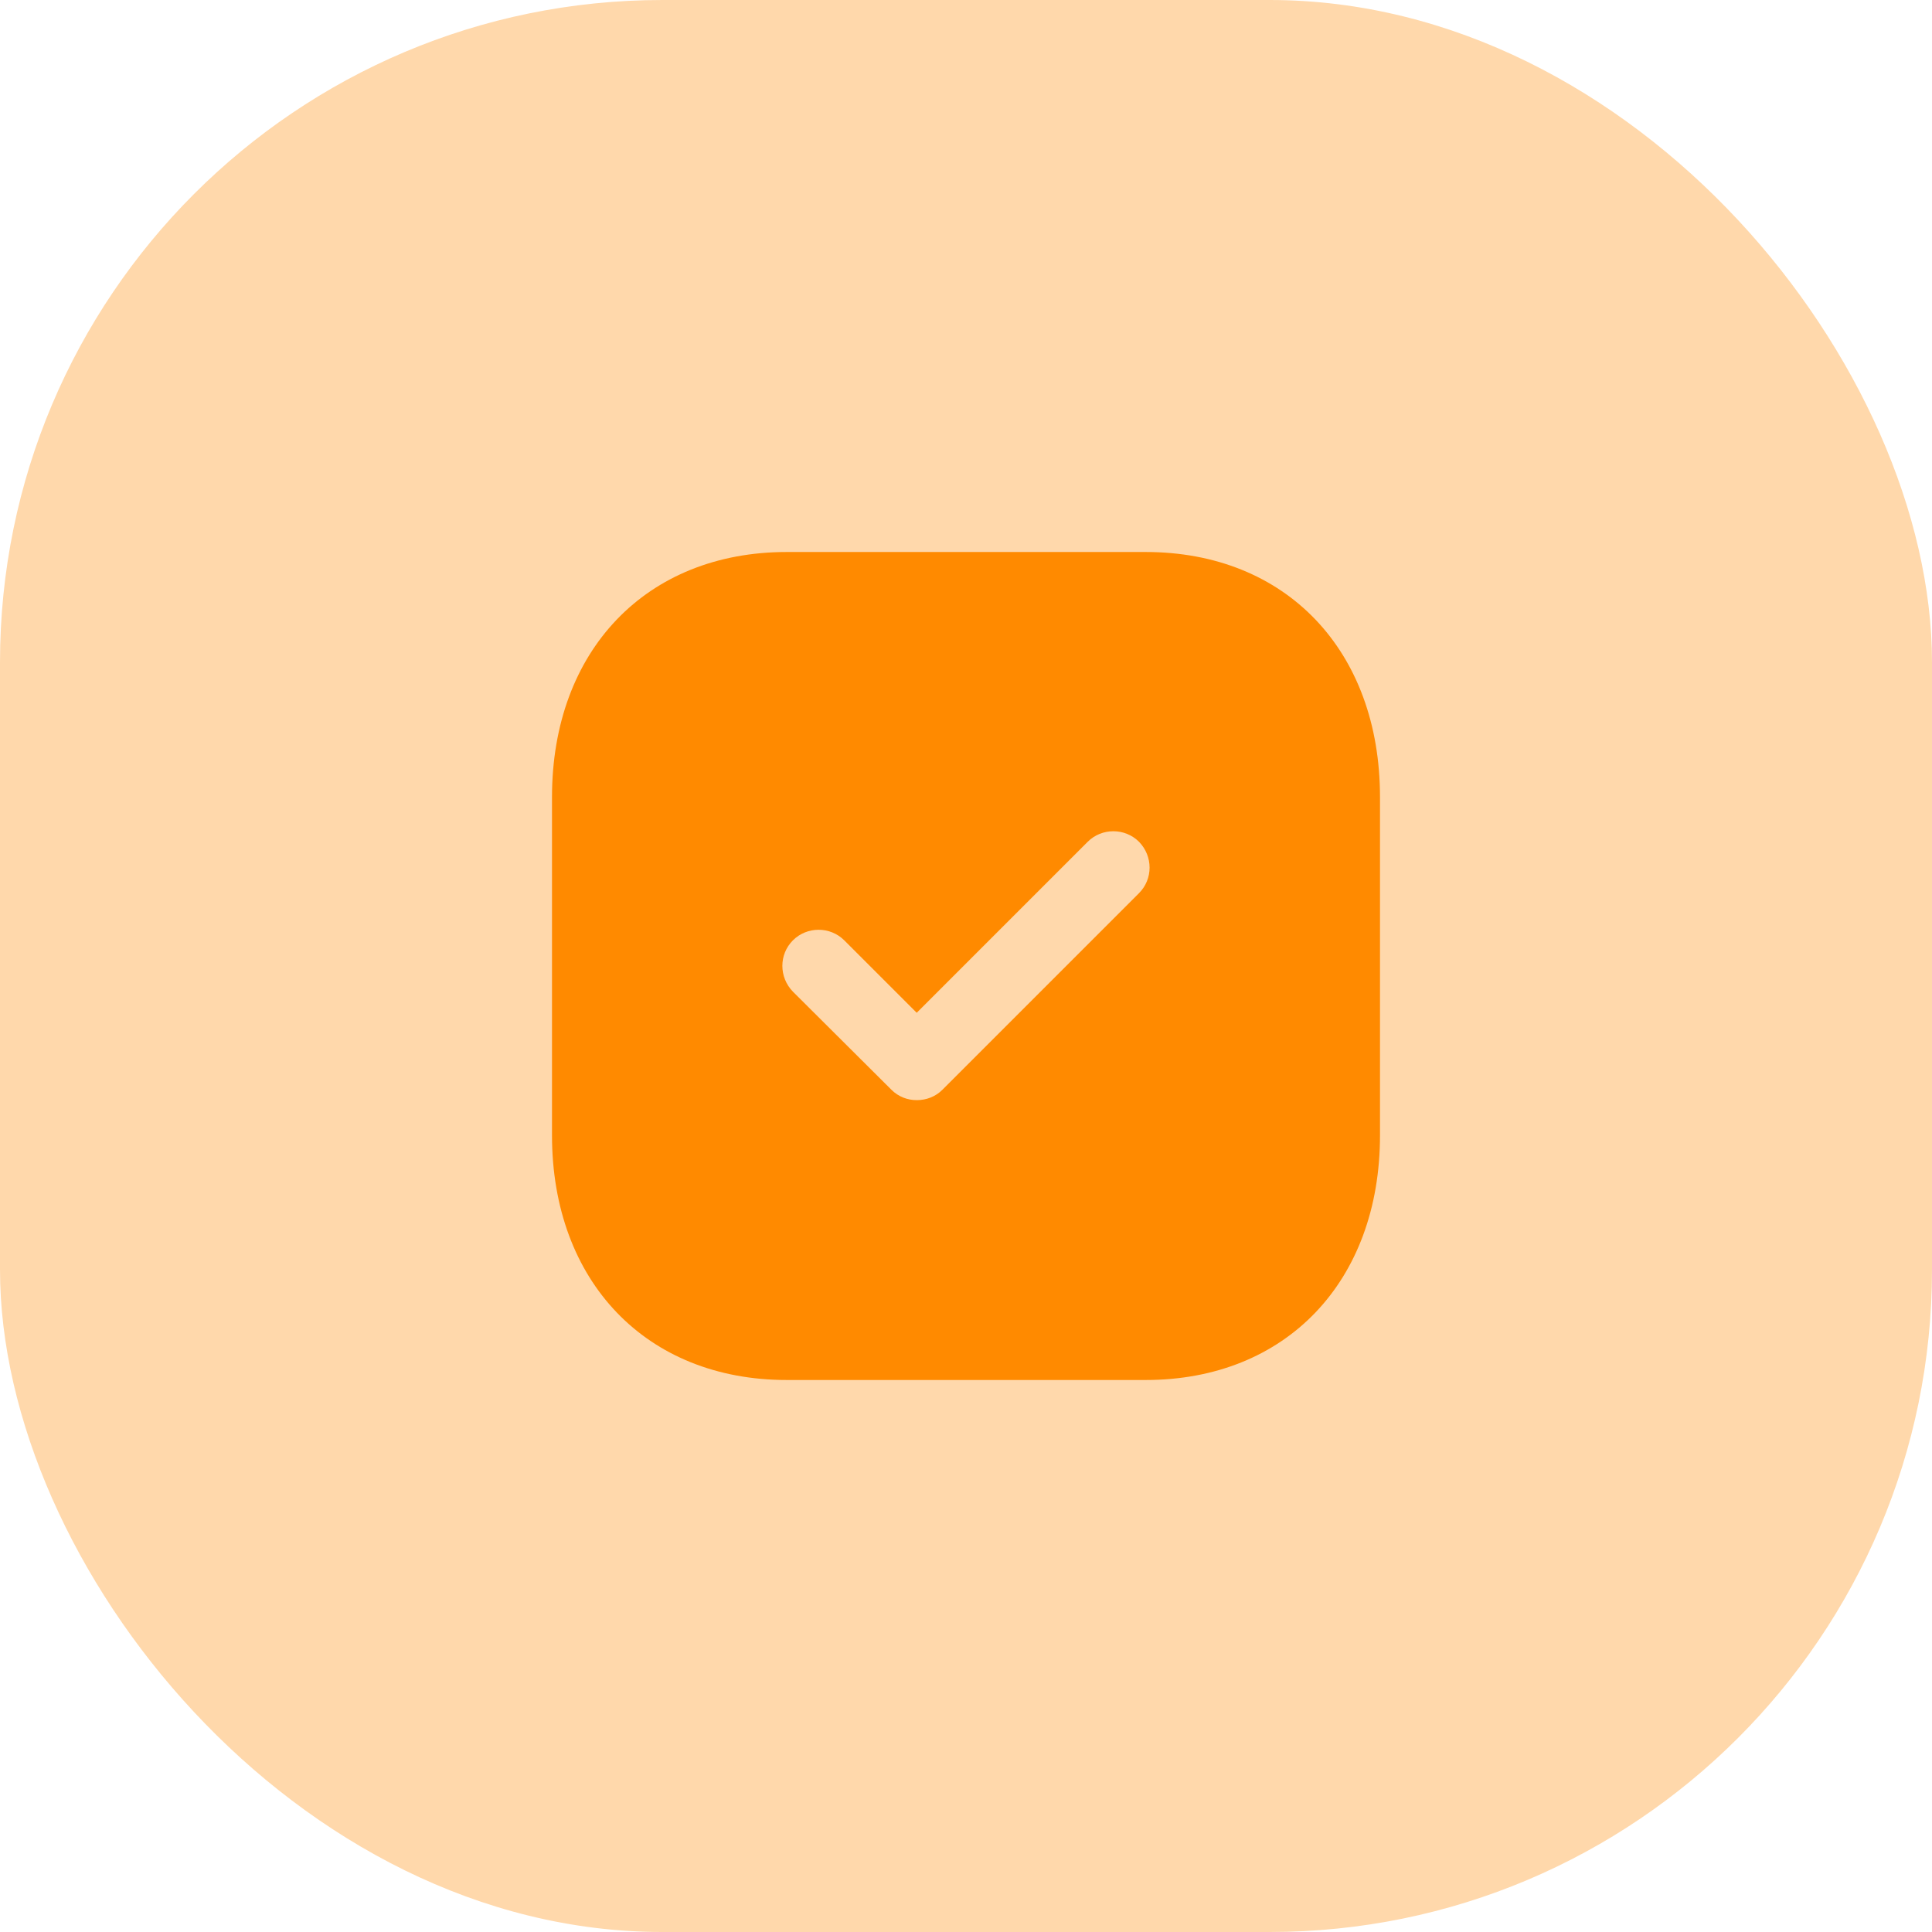
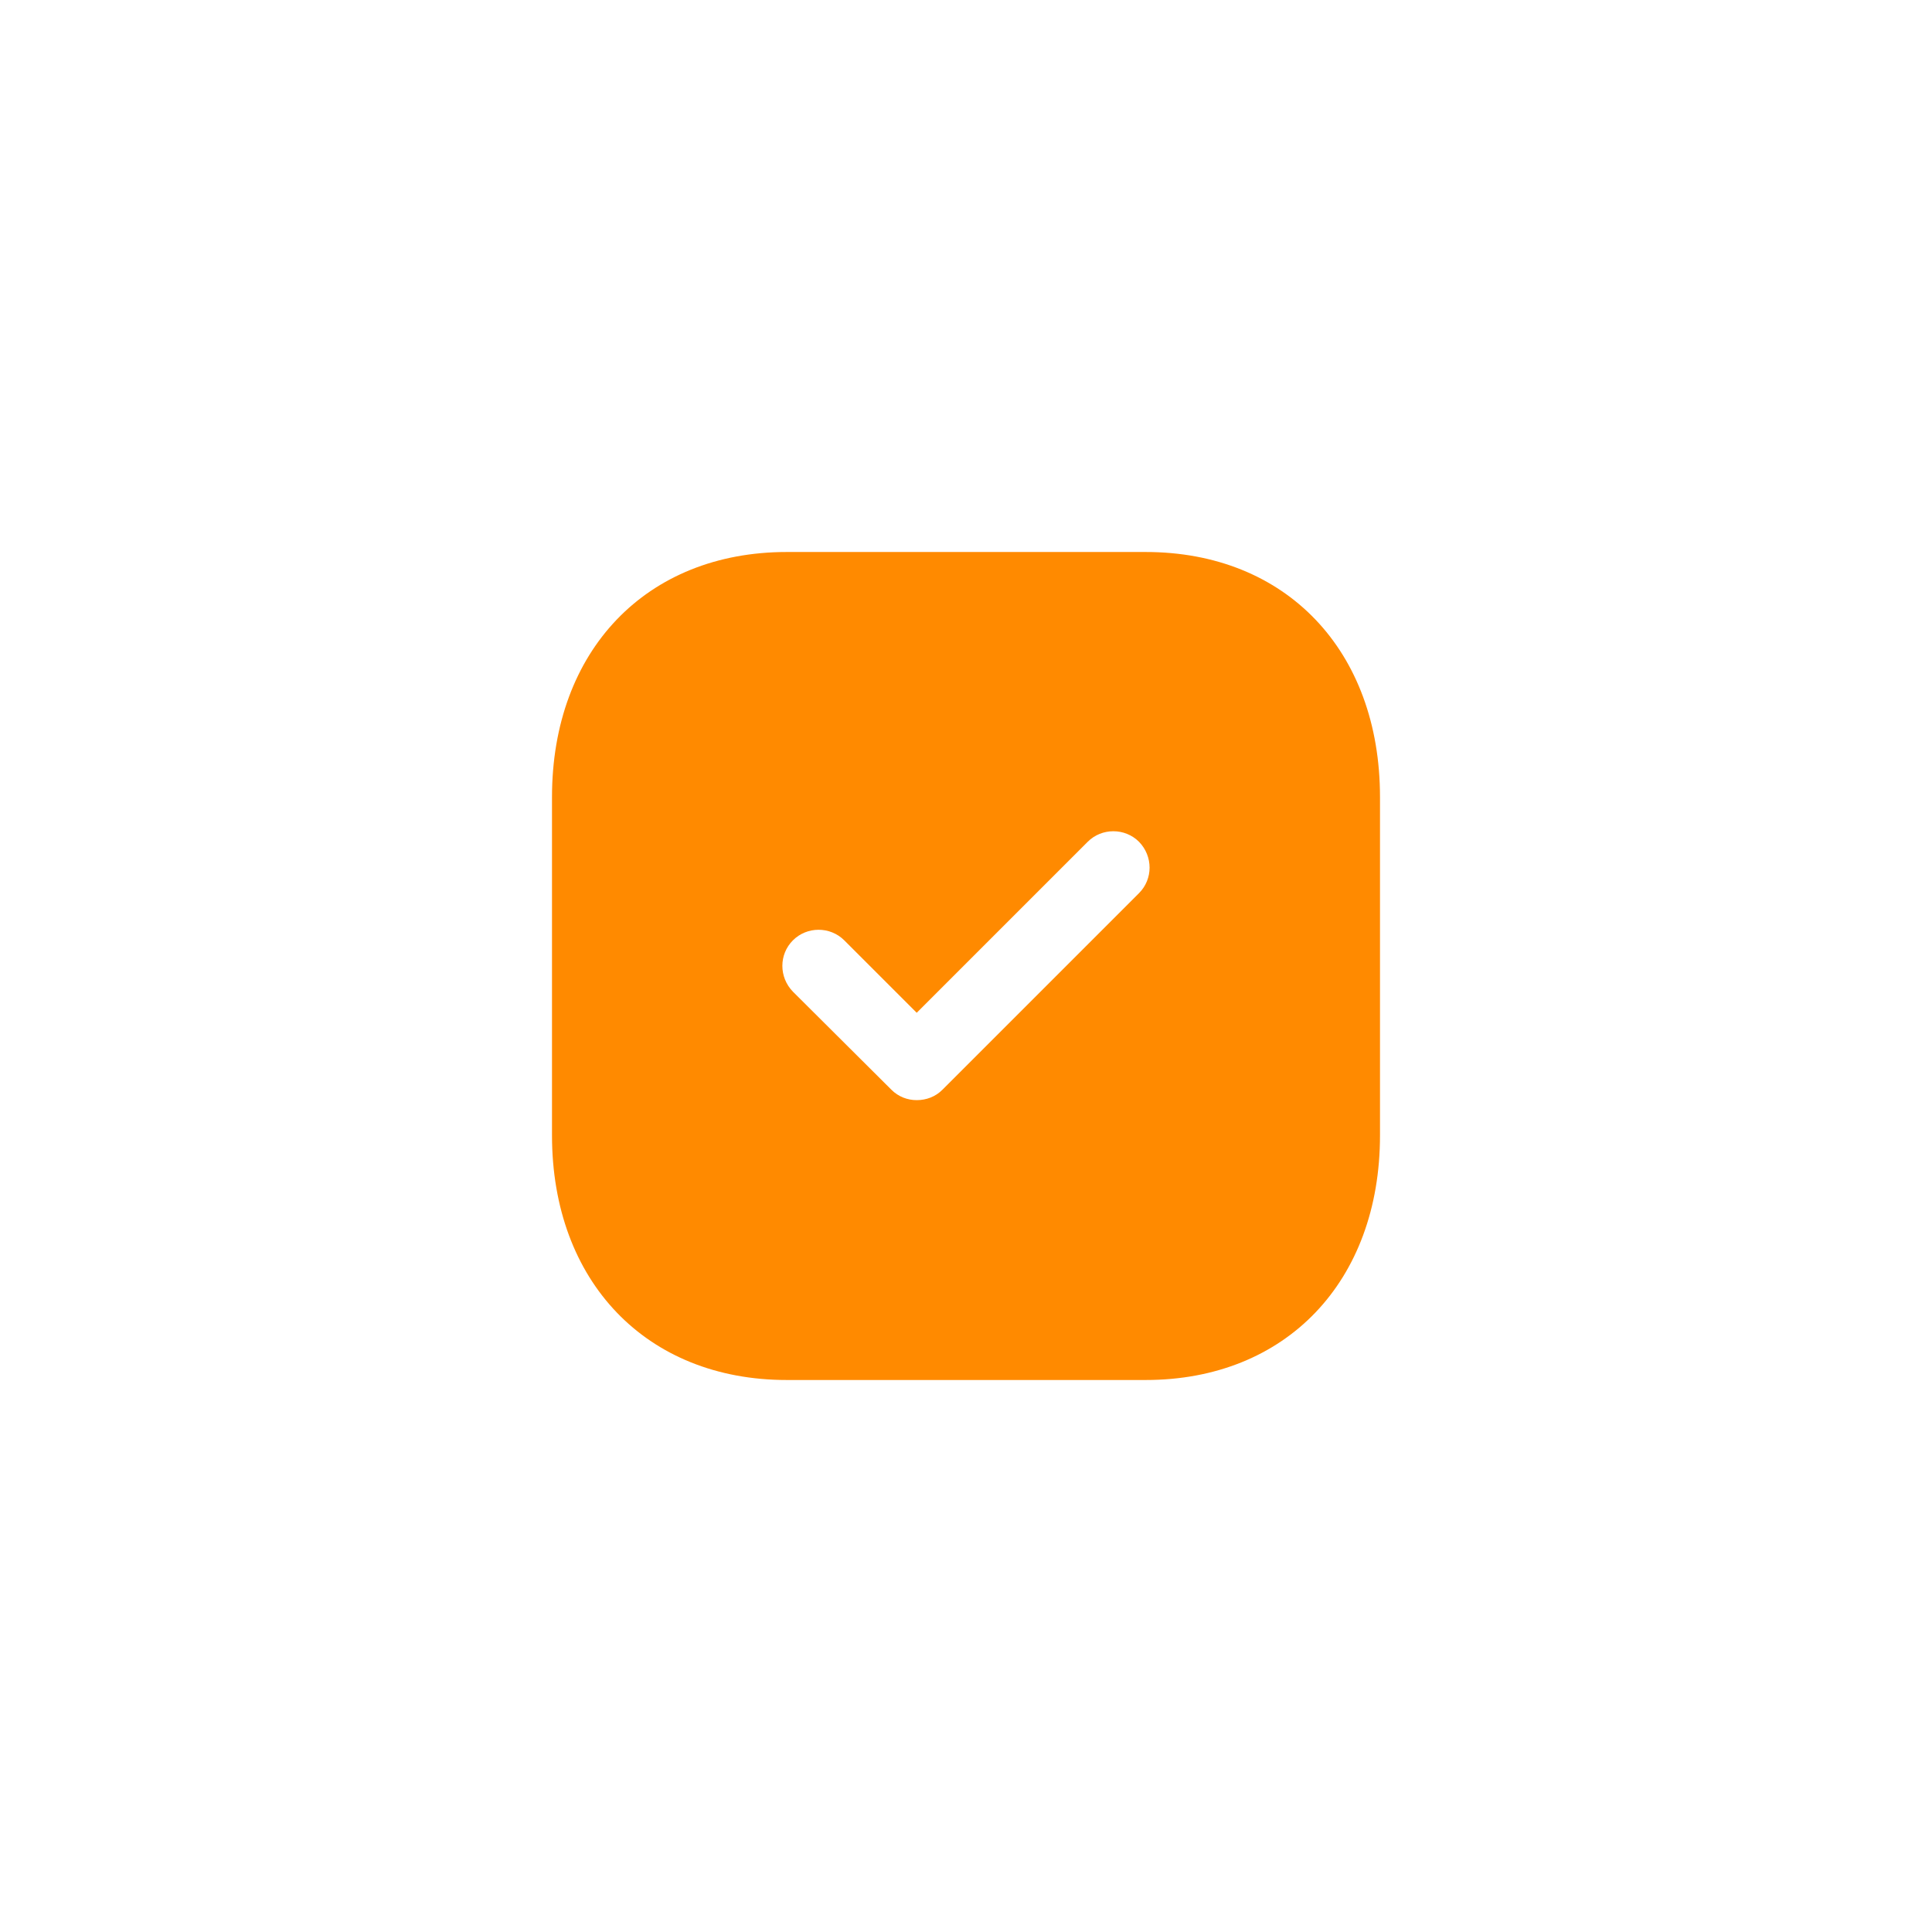
<svg xmlns="http://www.w3.org/2000/svg" width="70" height="70" viewBox="0 0 70 70" fill="none">
-   <rect width="70" height="70" rx="24" fill="#FFD8AB" />
  <path fill-rule="evenodd" clip-rule="evenodd" d="M28.505 20H41.51C46.595 20 50 23.57 50 28.88V41.136C50 46.43 46.595 50 41.51 50H28.505C23.42 50 20 46.43 20 41.136V28.88C20 23.57 23.42 20 28.505 20ZM34.144 39.485L41.269 32.36C41.779 31.85 41.779 31.025 41.269 30.5C40.759 29.99 39.919 29.99 39.409 30.5L33.214 36.695L30.589 34.07C30.079 33.56 29.239 33.56 28.729 34.07C28.219 34.58 28.219 35.405 28.729 35.93L32.299 39.485C32.554 39.74 32.884 39.86 33.214 39.86C33.559 39.86 33.889 39.74 34.144 39.485Z" fill="#FF8A00" />
</svg>